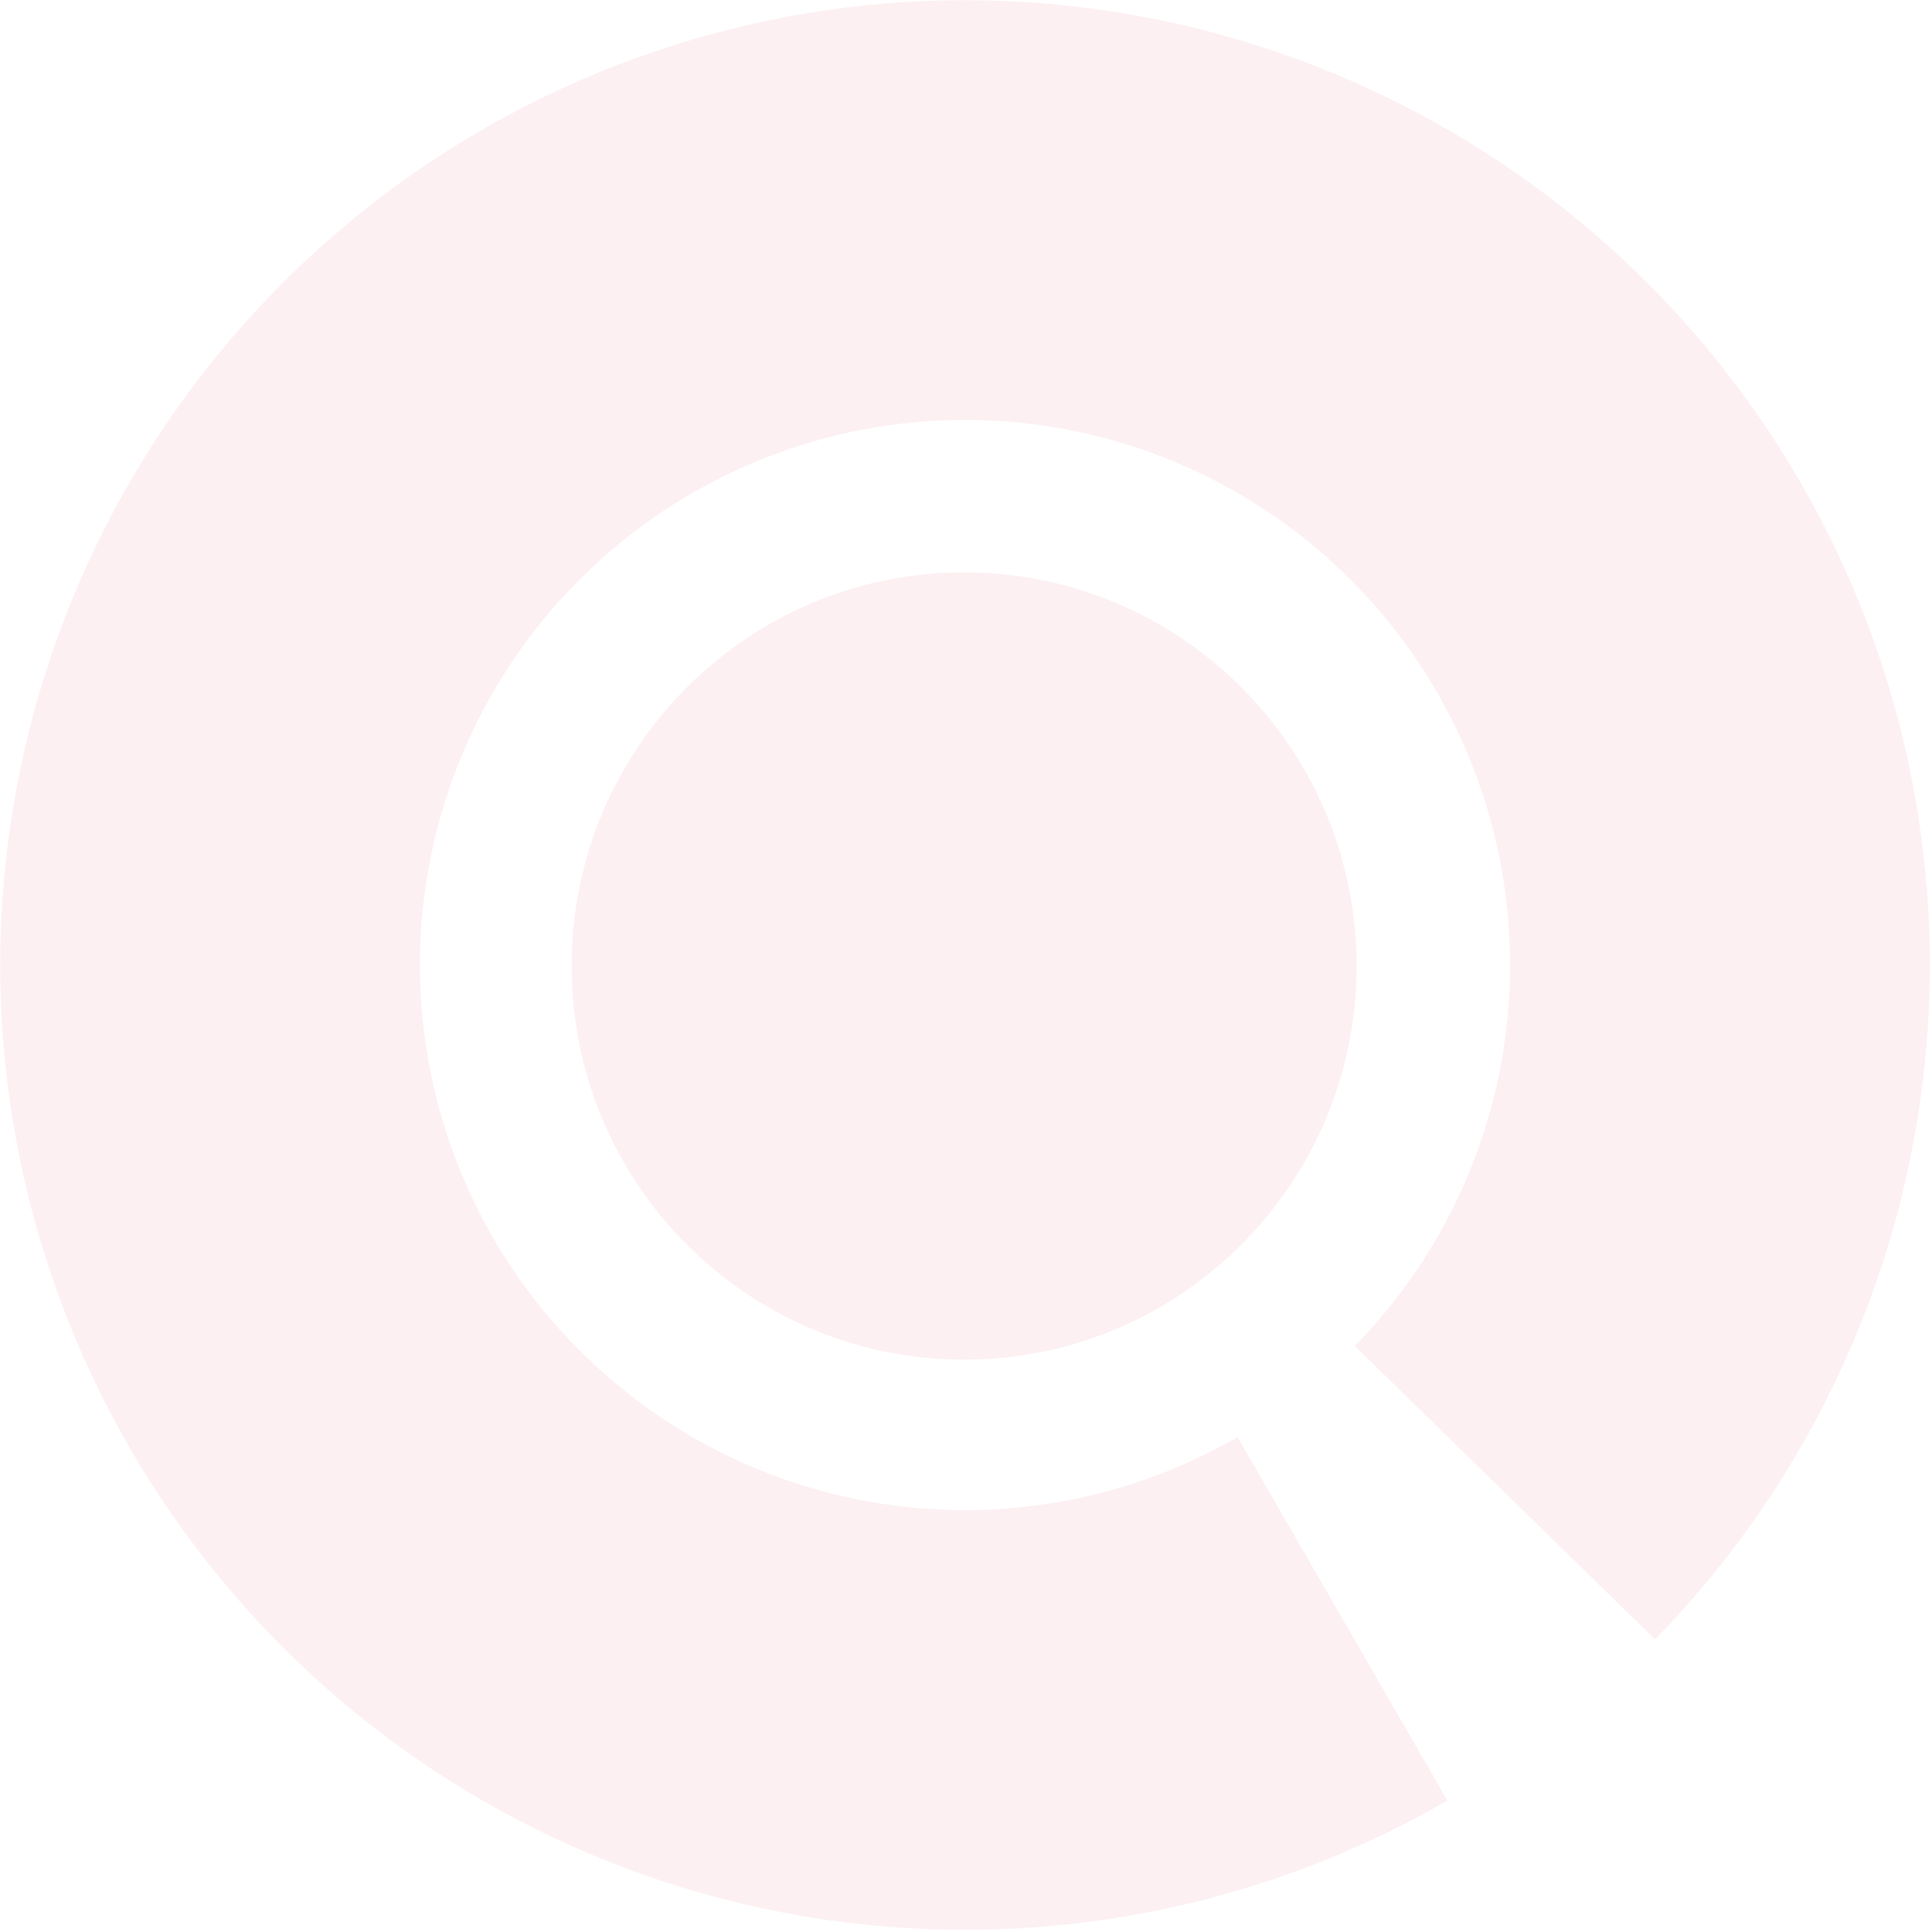
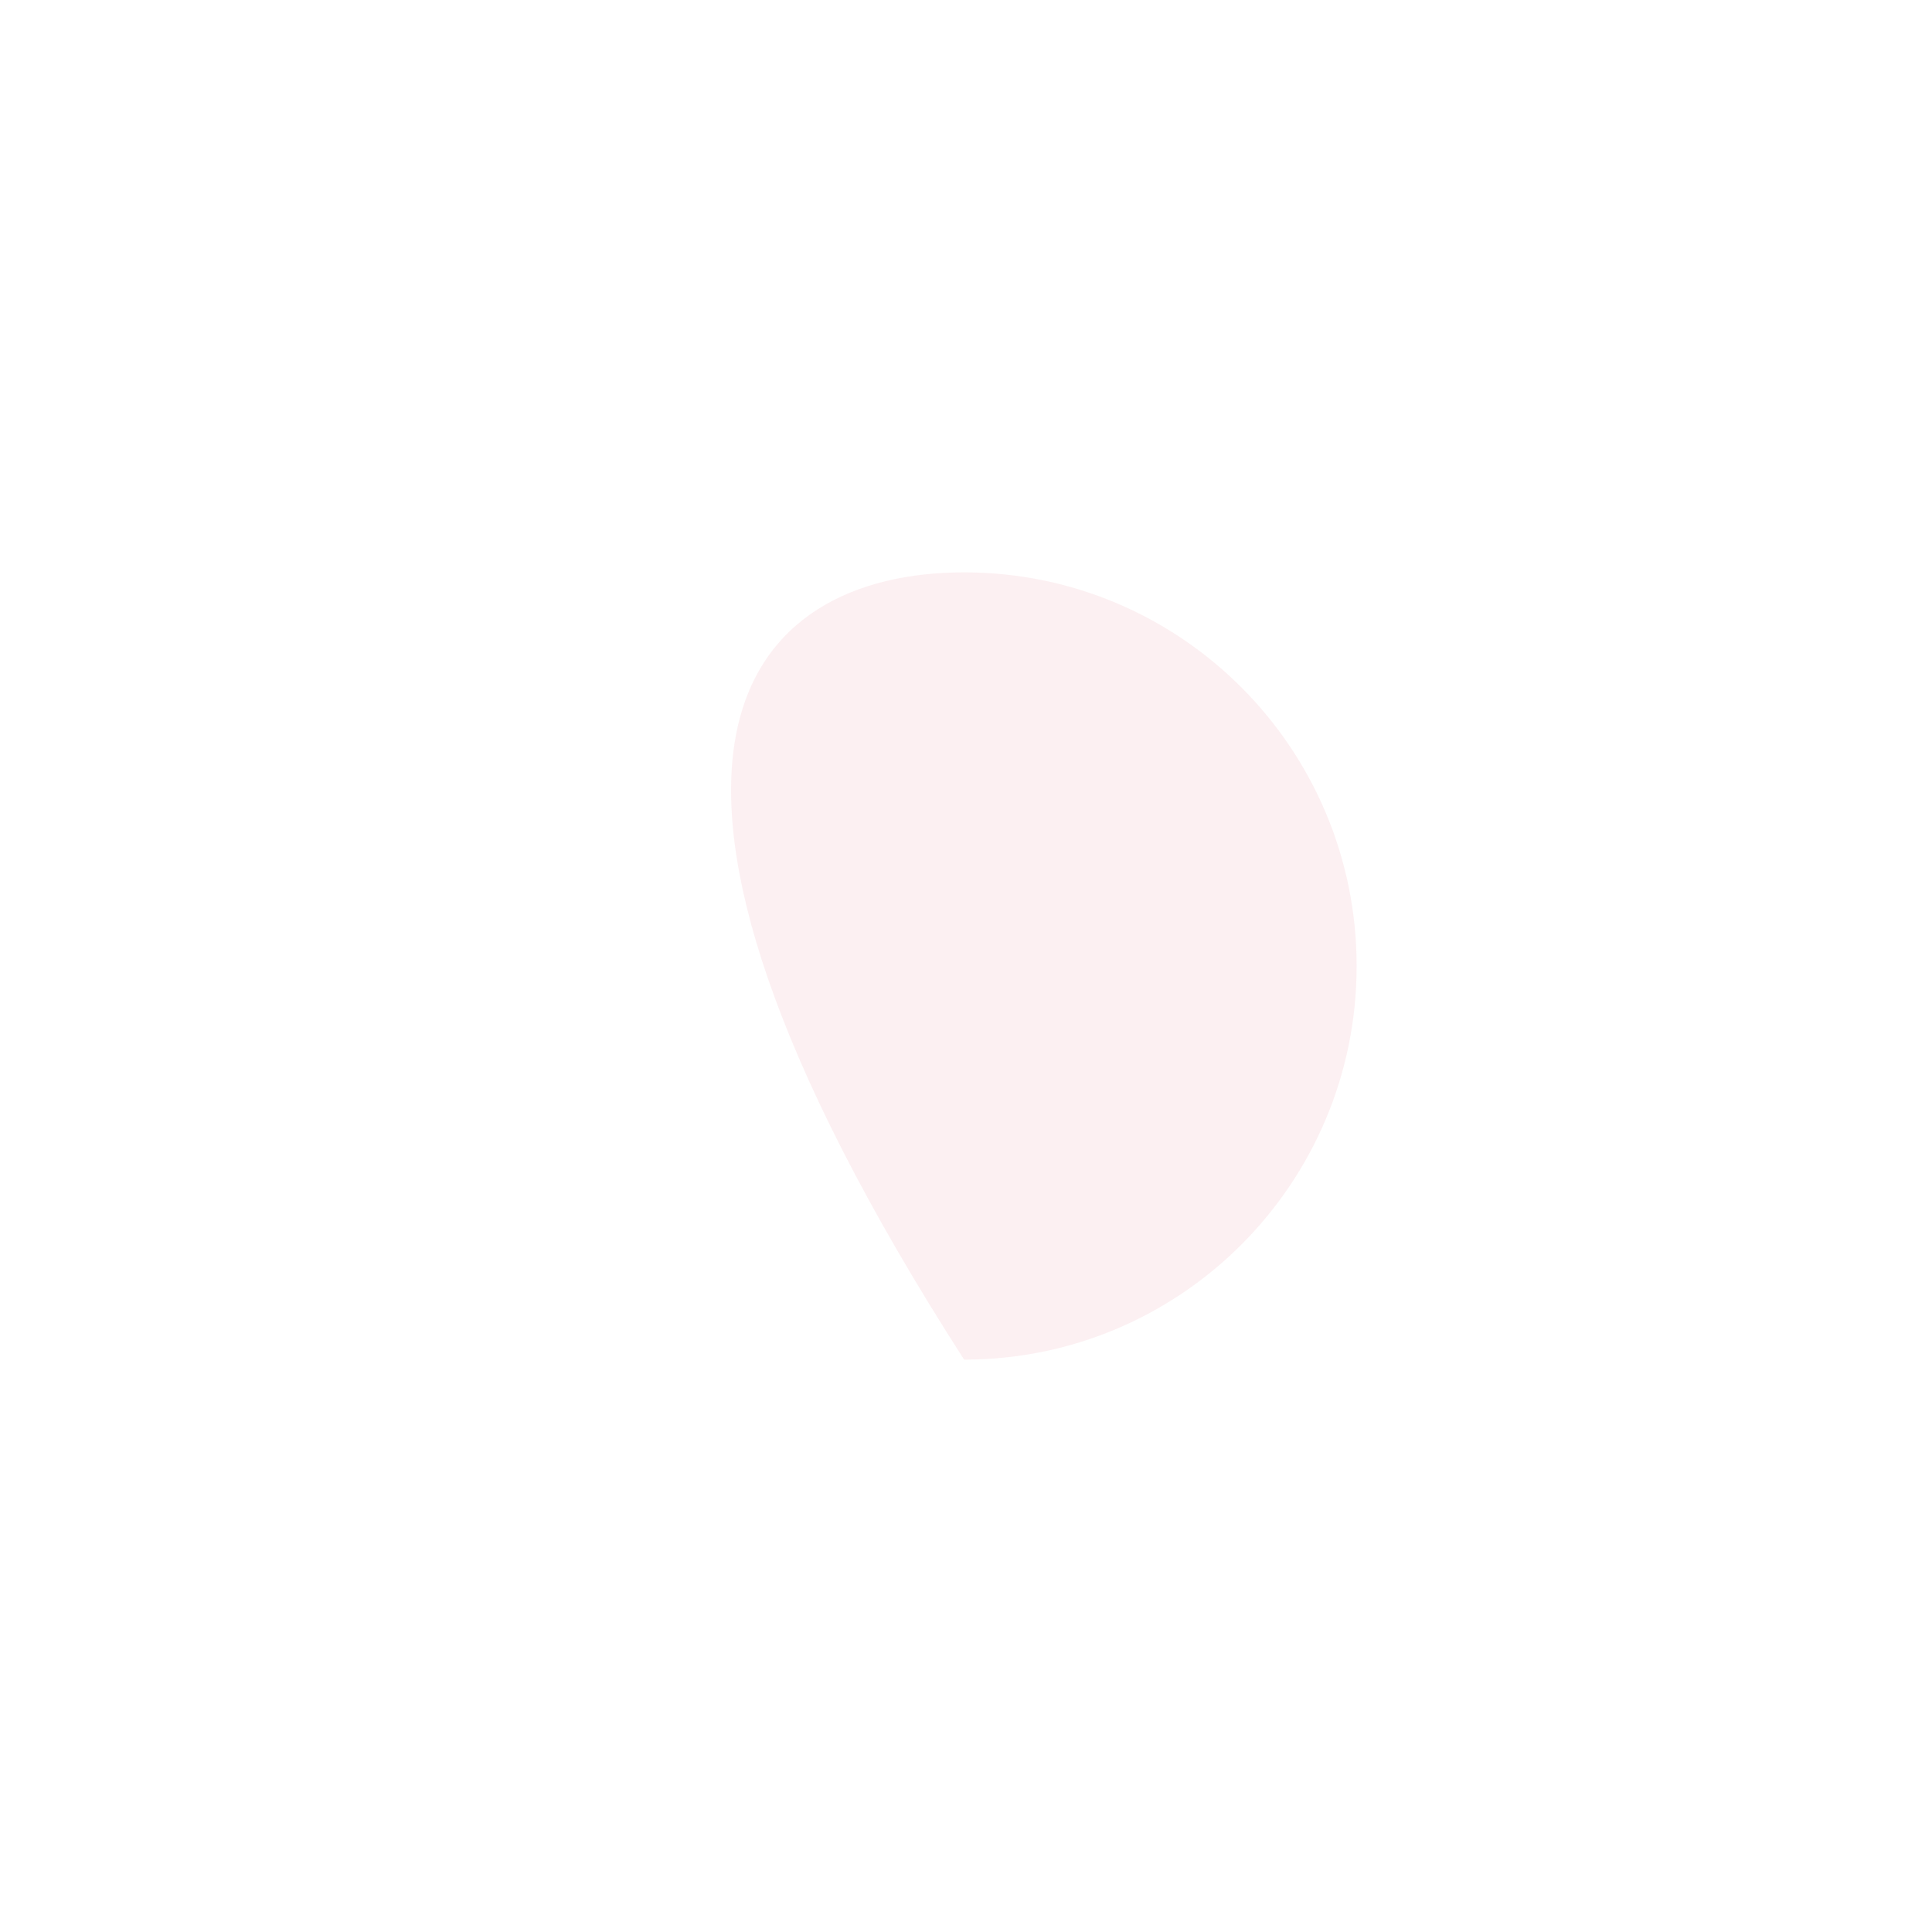
<svg xmlns="http://www.w3.org/2000/svg" width="854" height="854" viewBox="0 0 854 854" fill="none">
-   <path d="M639.804 795.903C546.215 849.937 435.602 866.426 330.322 842.037C225.042 817.648 132.947 754.2 72.651 664.517C12.355 574.834 -11.645 465.604 5.501 358.905C22.647 252.206 79.661 155.995 165.019 89.718C250.377 23.441 357.714 -7.959 465.334 1.864C572.955 11.688 672.833 62.001 744.782 142.637C816.73 223.272 855.384 328.215 852.929 436.255C850.475 544.295 807.096 647.374 731.56 724.659L598.885 594.986C641.562 551.321 666.071 493.083 667.458 432.041C668.844 371 647.006 311.709 606.355 266.151C565.705 220.593 509.275 192.166 448.471 186.616C387.667 181.066 327.023 198.807 278.797 236.252C230.57 273.698 198.358 328.056 188.671 388.34C178.983 448.623 192.543 510.337 226.61 561.007C260.676 611.676 312.709 647.524 372.191 661.303C431.673 675.083 494.168 665.767 547.044 635.238L639.804 795.903Z" fill="#CC2940" fill-opacity="0.07" />
-   <path d="M599.668 427C599.668 523.098 521.99 601 426.168 601C330.347 601 252.668 523.098 252.668 427C252.668 330.902 330.347 253 426.168 253C521.99 253 599.668 330.902 599.668 427Z" fill="#CC2940" fill-opacity="0.07" />
+   <path d="M599.668 427C599.668 523.098 521.99 601 426.168 601C252.668 330.902 330.347 253 426.168 253C521.99 253 599.668 330.902 599.668 427Z" fill="#CC2940" fill-opacity="0.07" />
</svg>